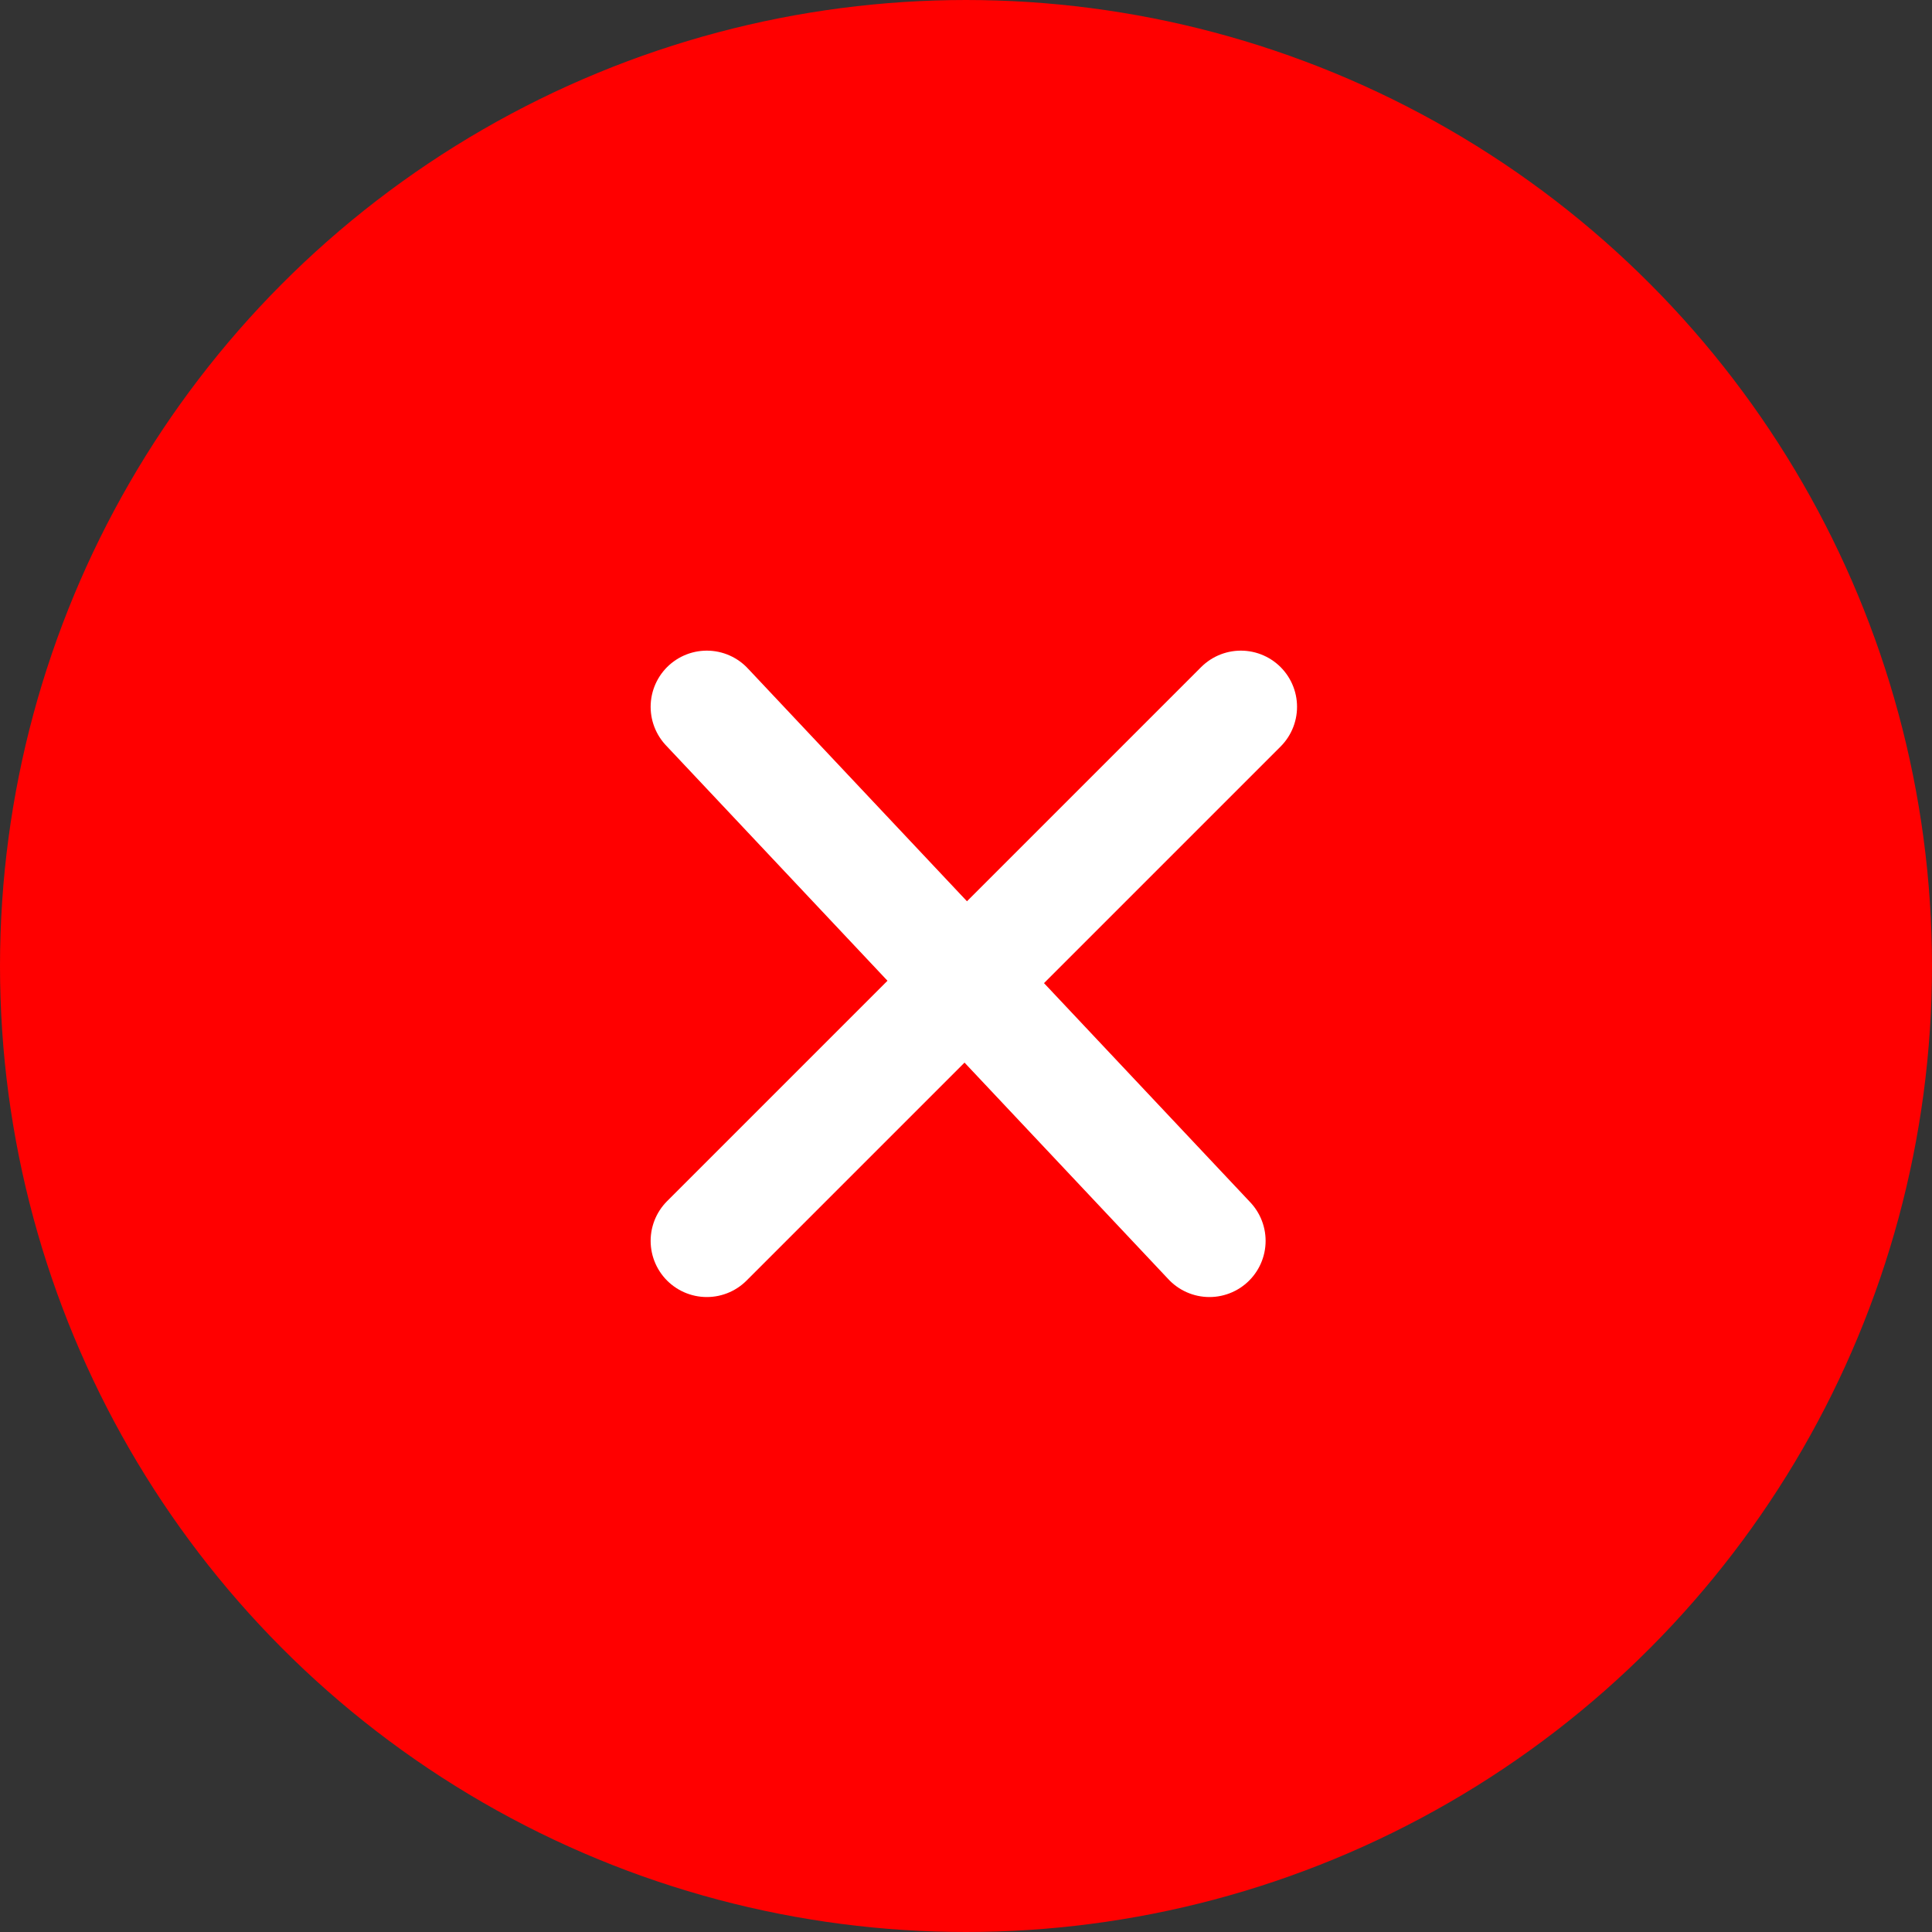
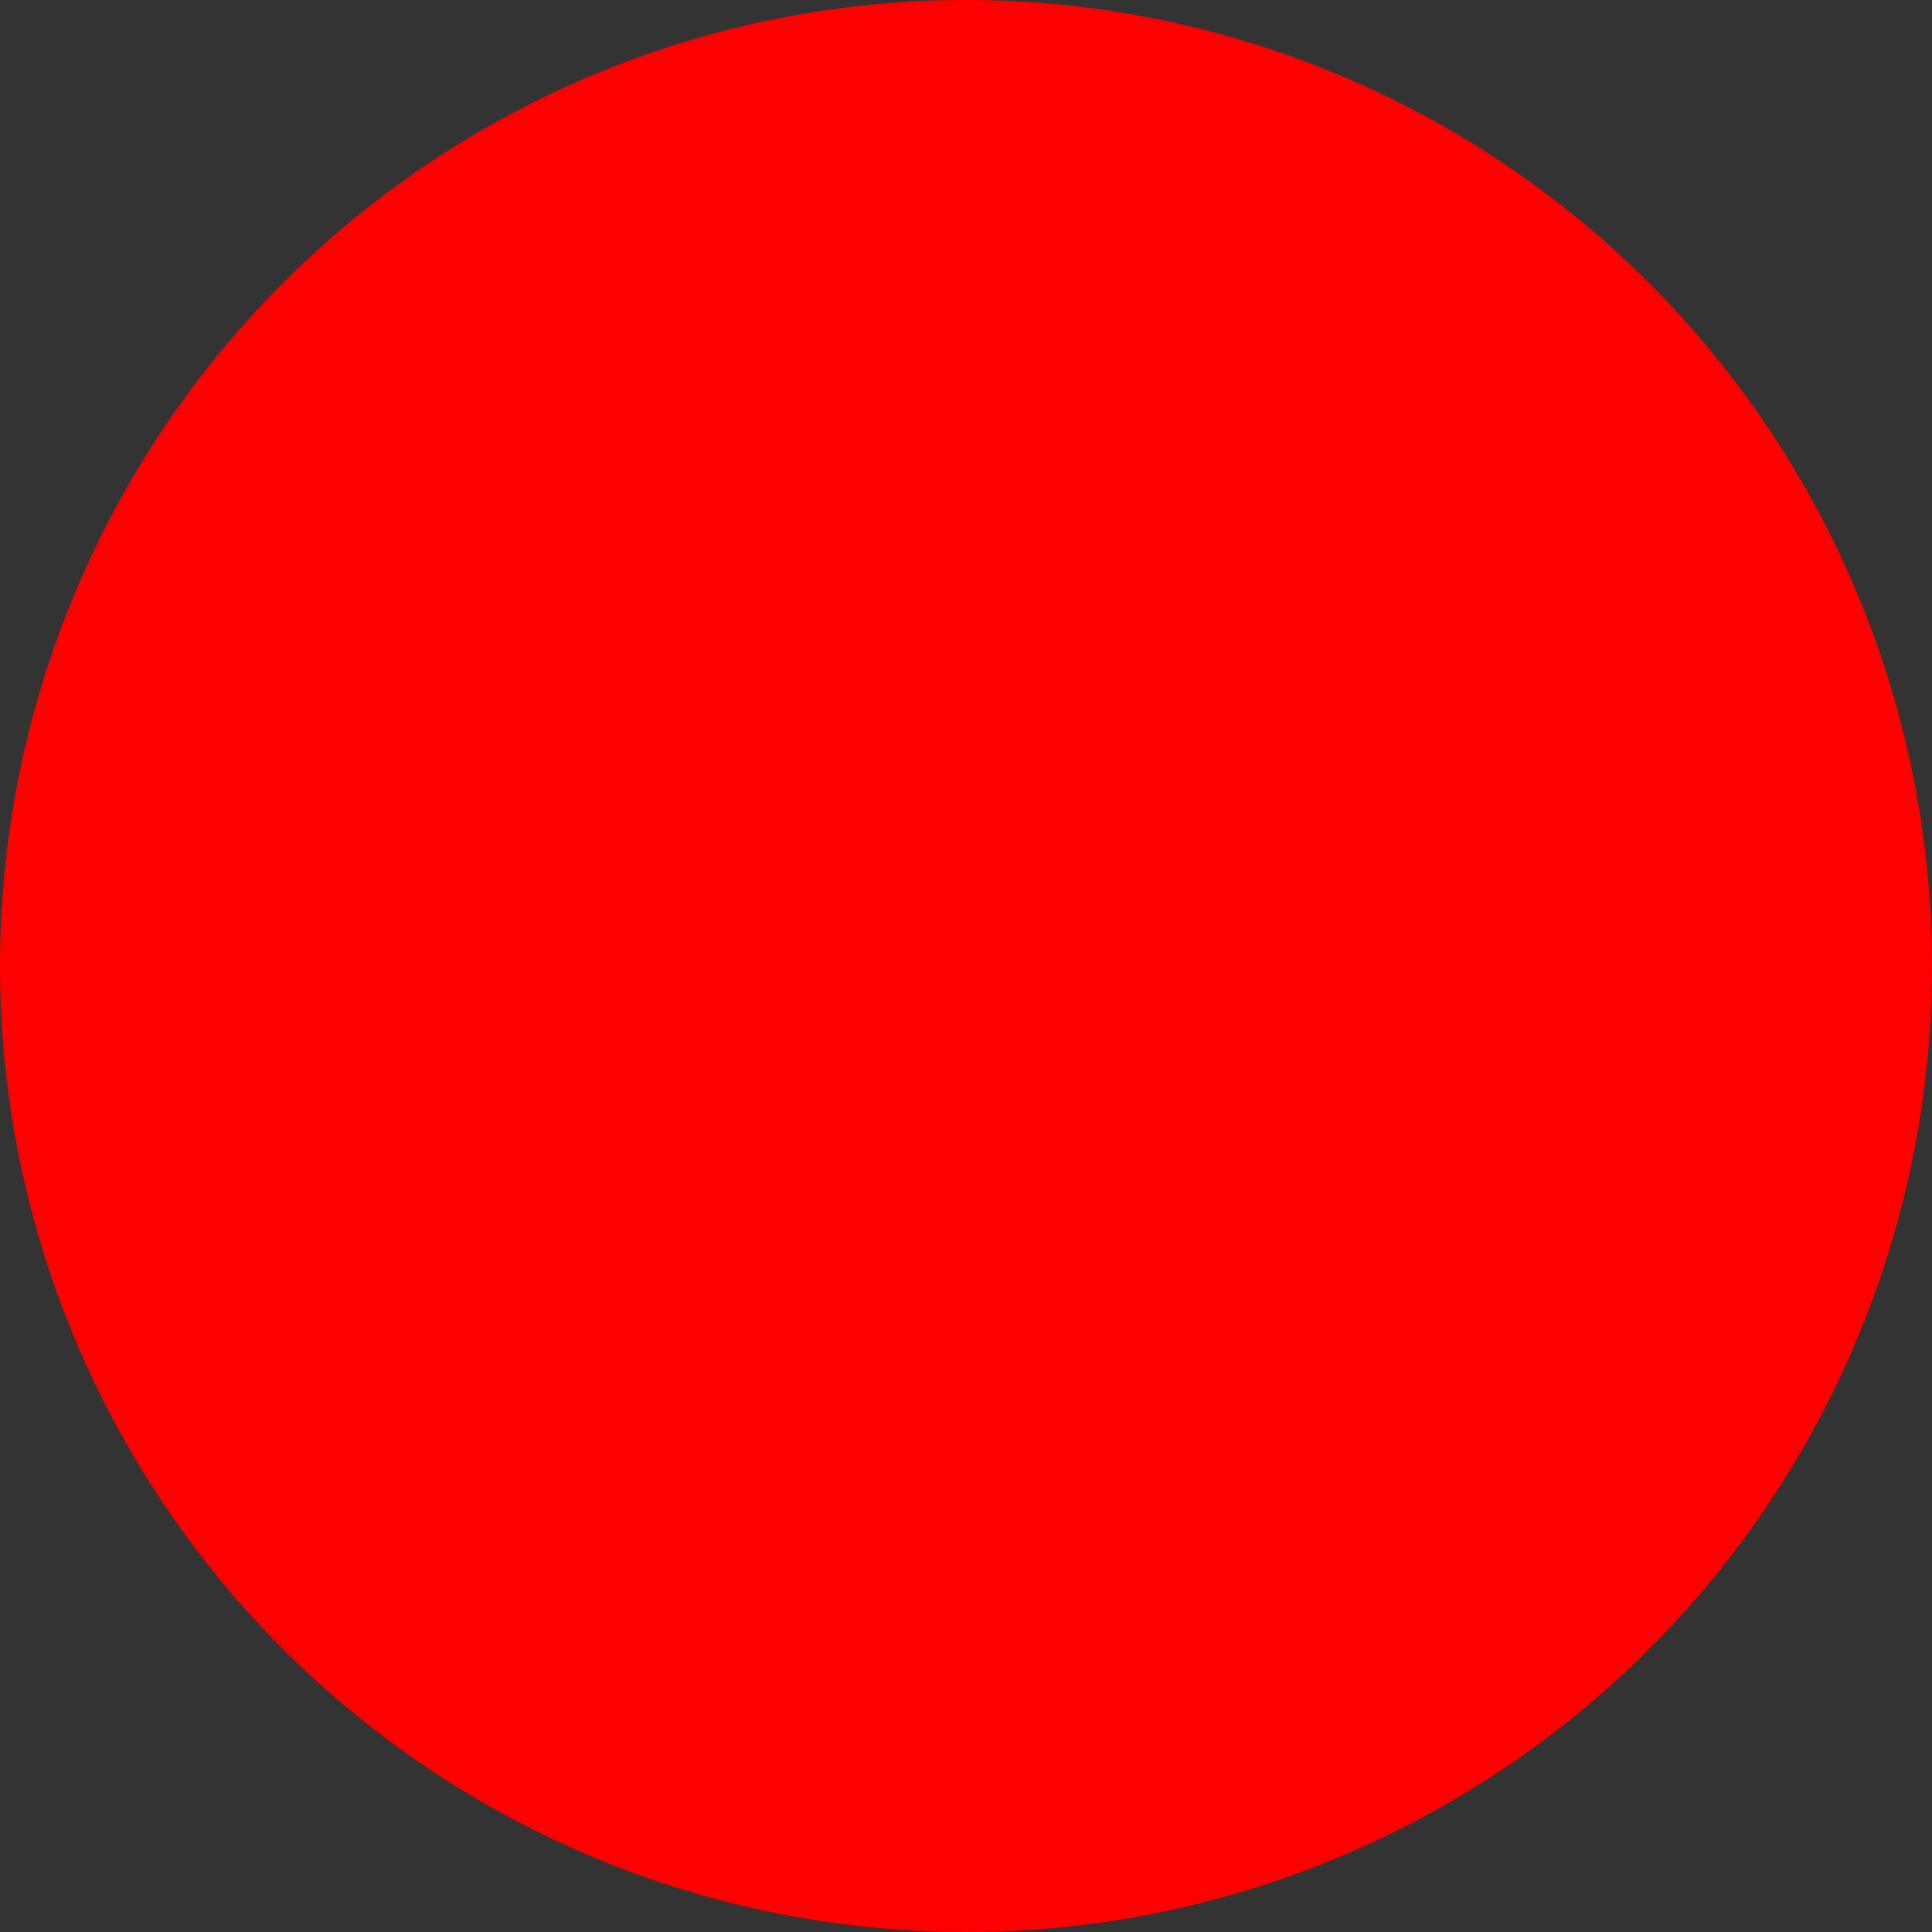
<svg xmlns="http://www.w3.org/2000/svg" width="26" height="26" viewBox="0 0 26 26" fill="none">
  <rect x="0" y="0" width="26" height="26" fill="#333333" stroke="none" />
  <circle cx="13" cy="13" r="12.622" fill="#FF0000" stroke="#FF0000" stroke-width="0.756" />
-   <path d="M16.276 16.699L9.512 9.512M16.699 9.512L9.512 16.699" stroke="white" stroke-width="1.512" stroke-linecap="round" />
</svg>